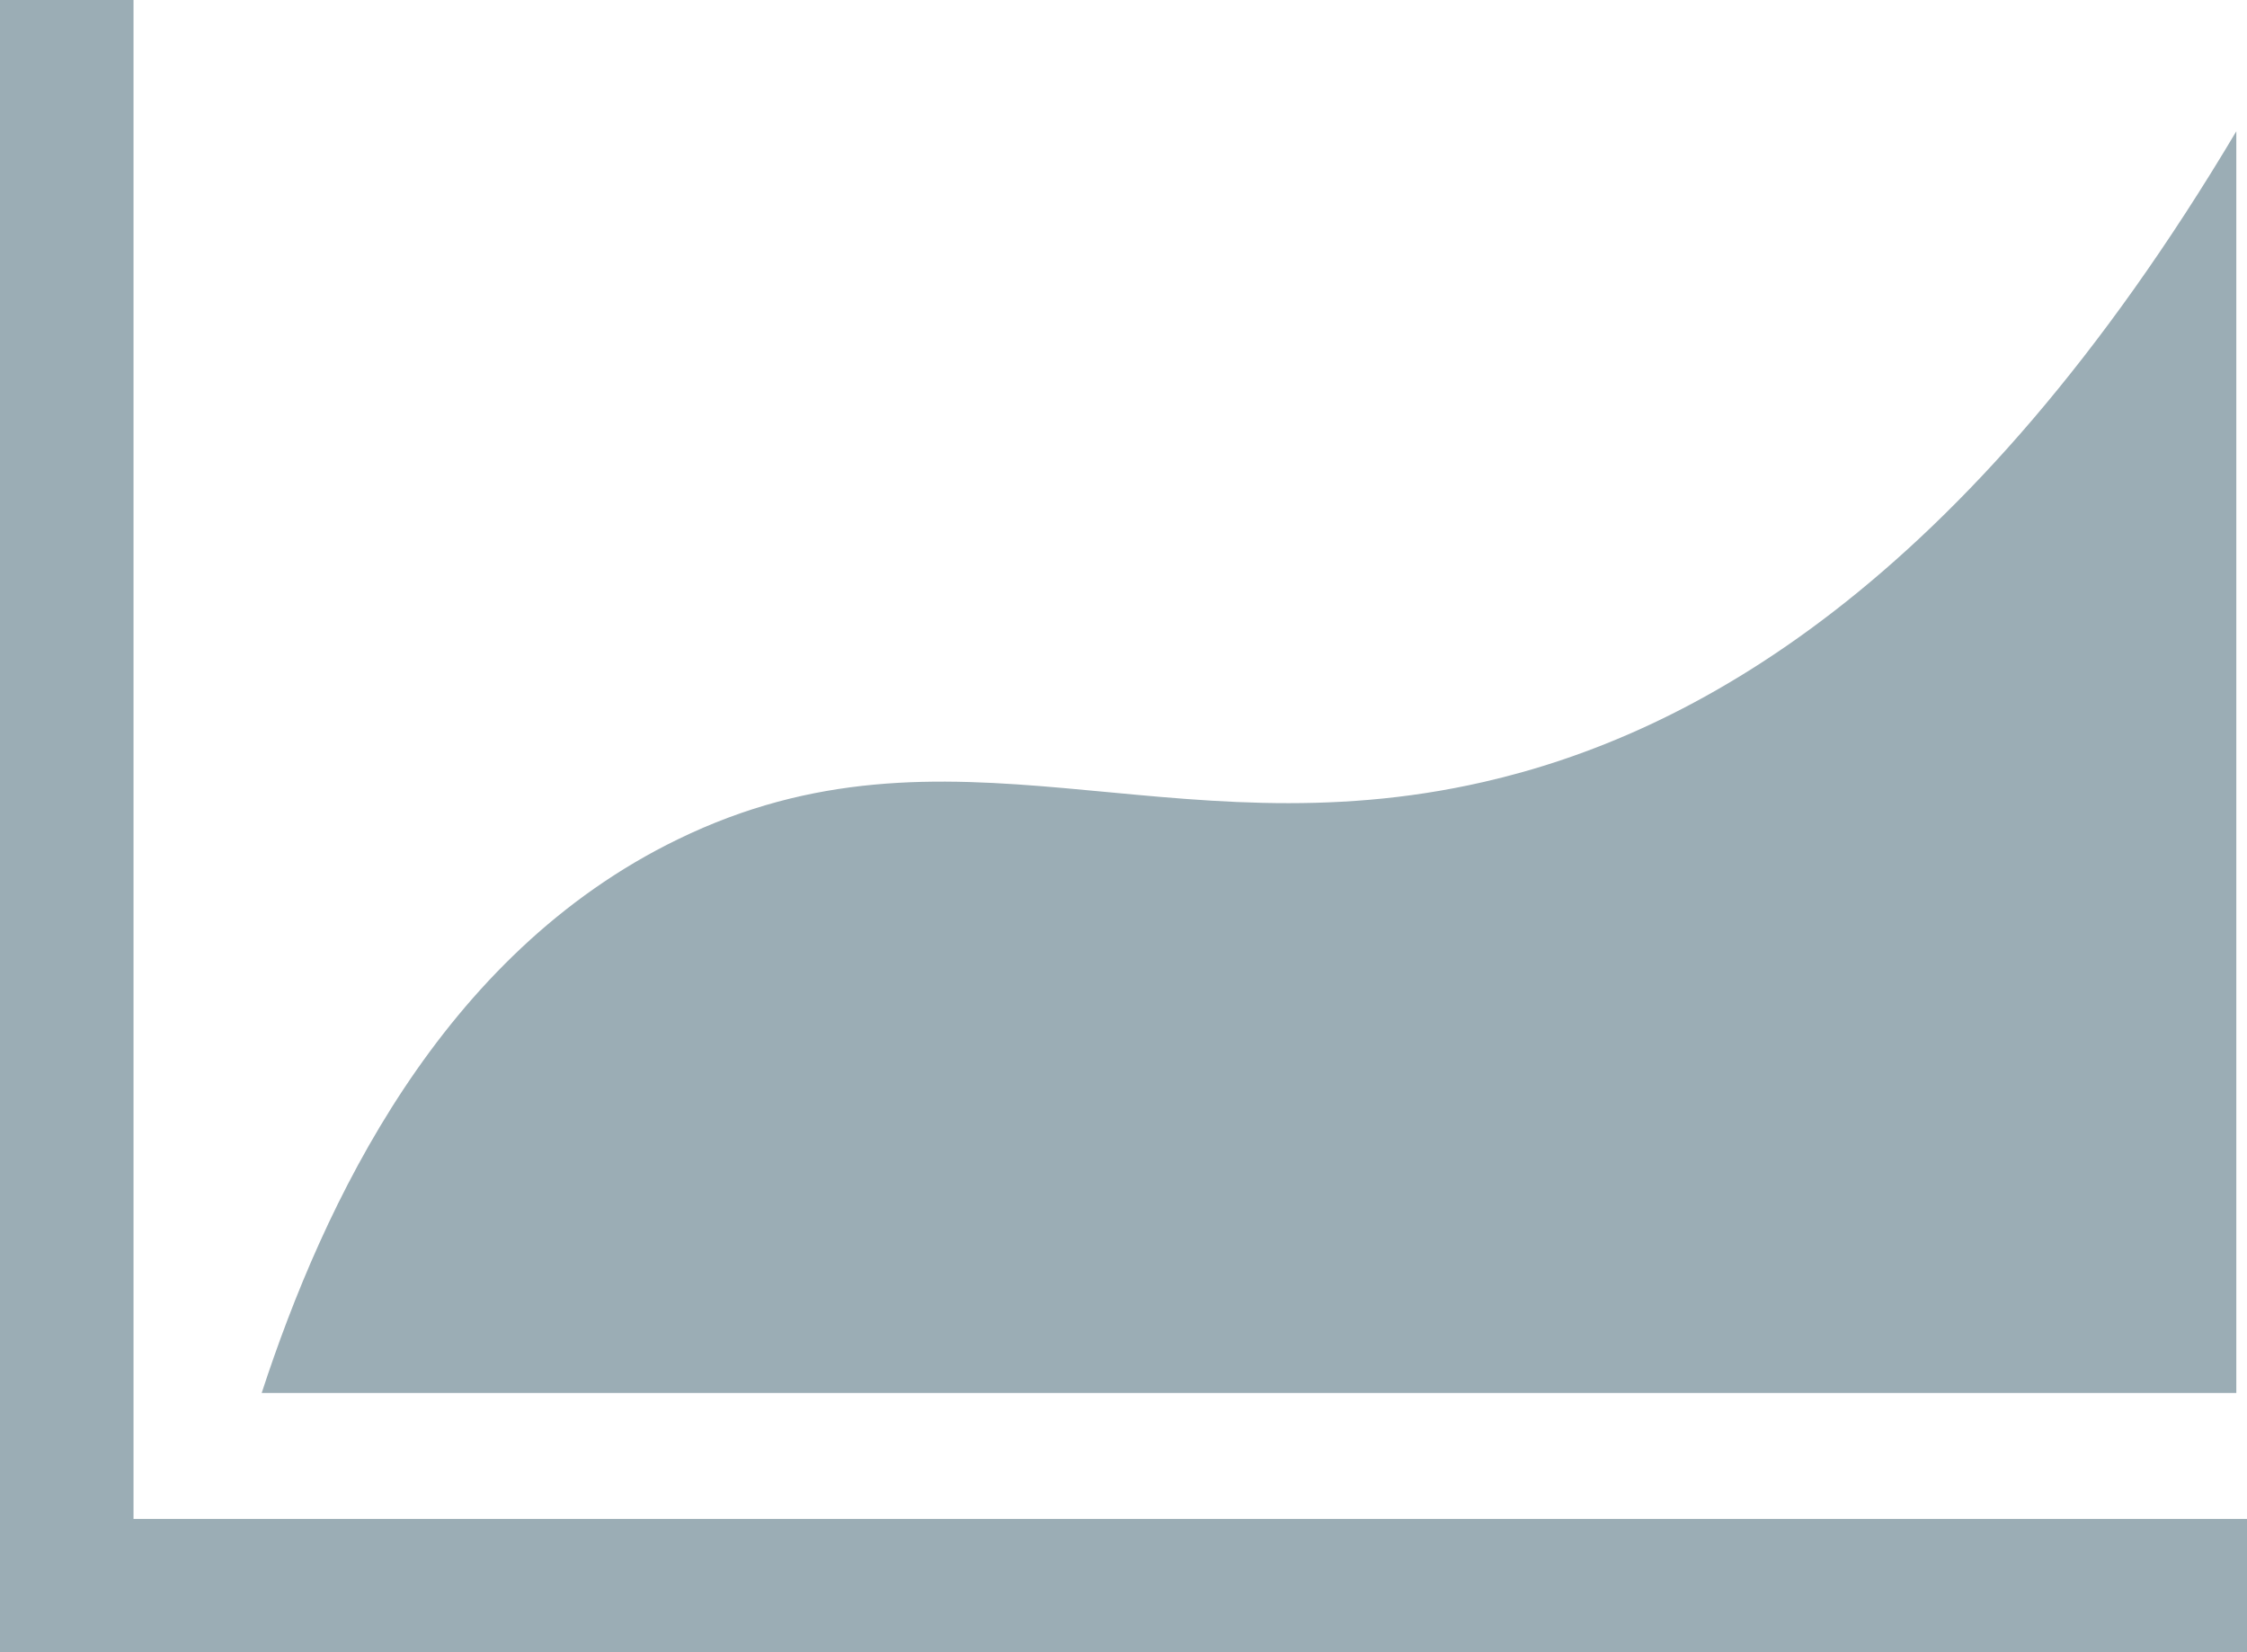
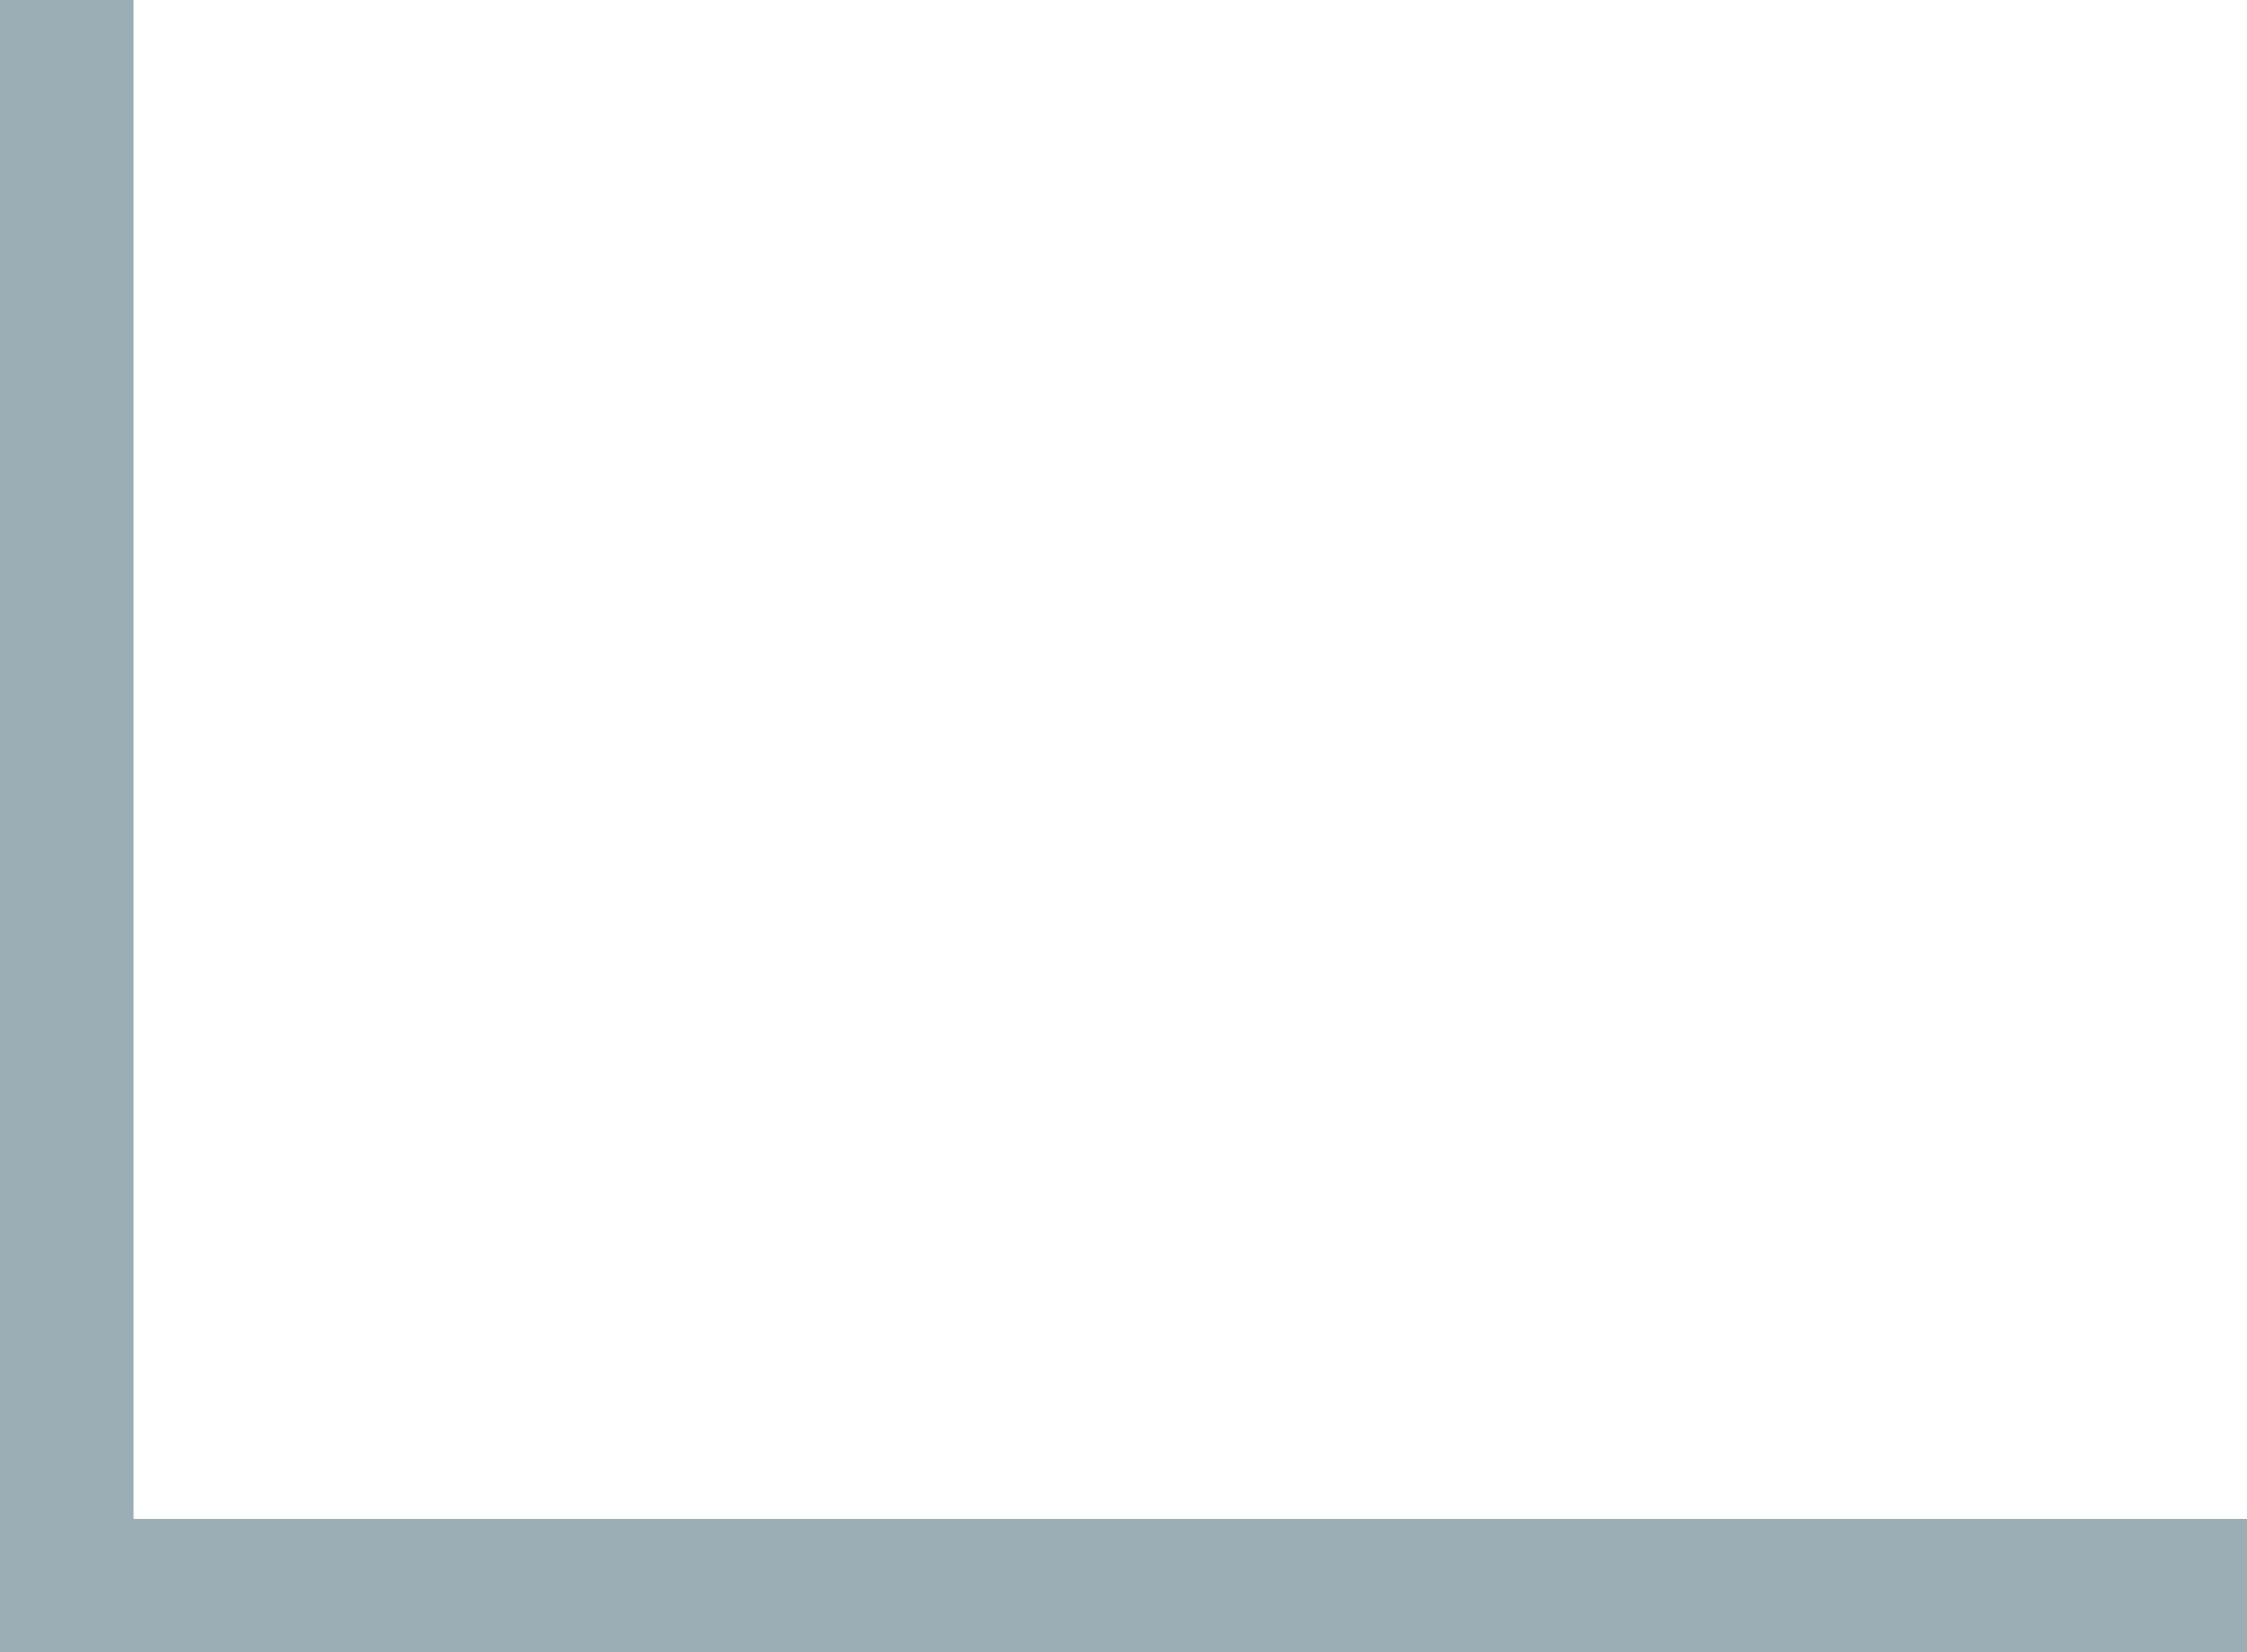
<svg xmlns="http://www.w3.org/2000/svg" id="Layer_1" viewBox="0 0 50.49 37.13">
  <defs>
    <style>.cls-1{fill:#9badb5;}</style>
  </defs>
  <polygon class="cls-1" points="3 34.13 3 0 0 0 0 34.13 0 37.13 3 37.13 50.49 37.13 50.49 34.13 3 34.13" />
-   <path class="cls-1" d="M50.25,2.95c-6.12,10.29-12.32,13.57-16.91,14.62-7.11,1.63-11.99-1.69-18.11,1.29-5.33,2.59-7.96,8.19-9.35,12.44h44.37V2.95Z" />
</svg>